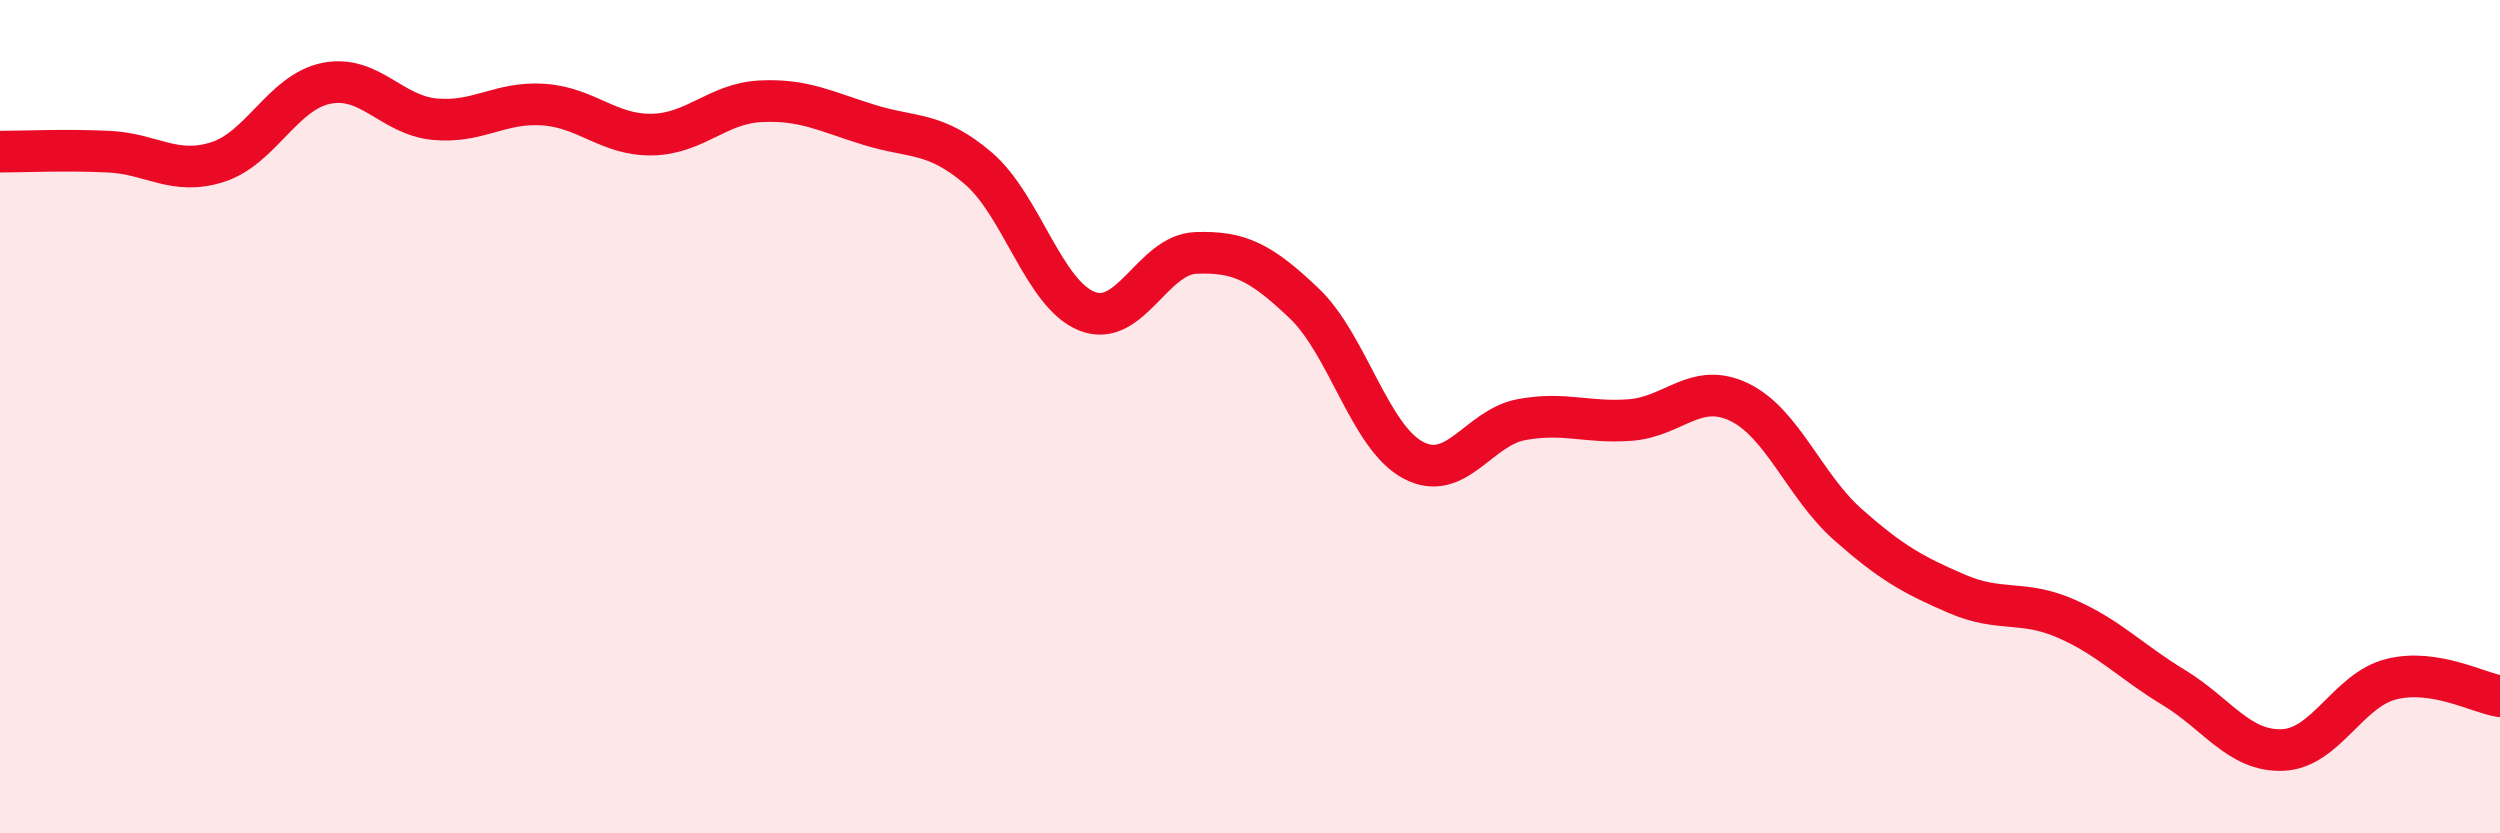
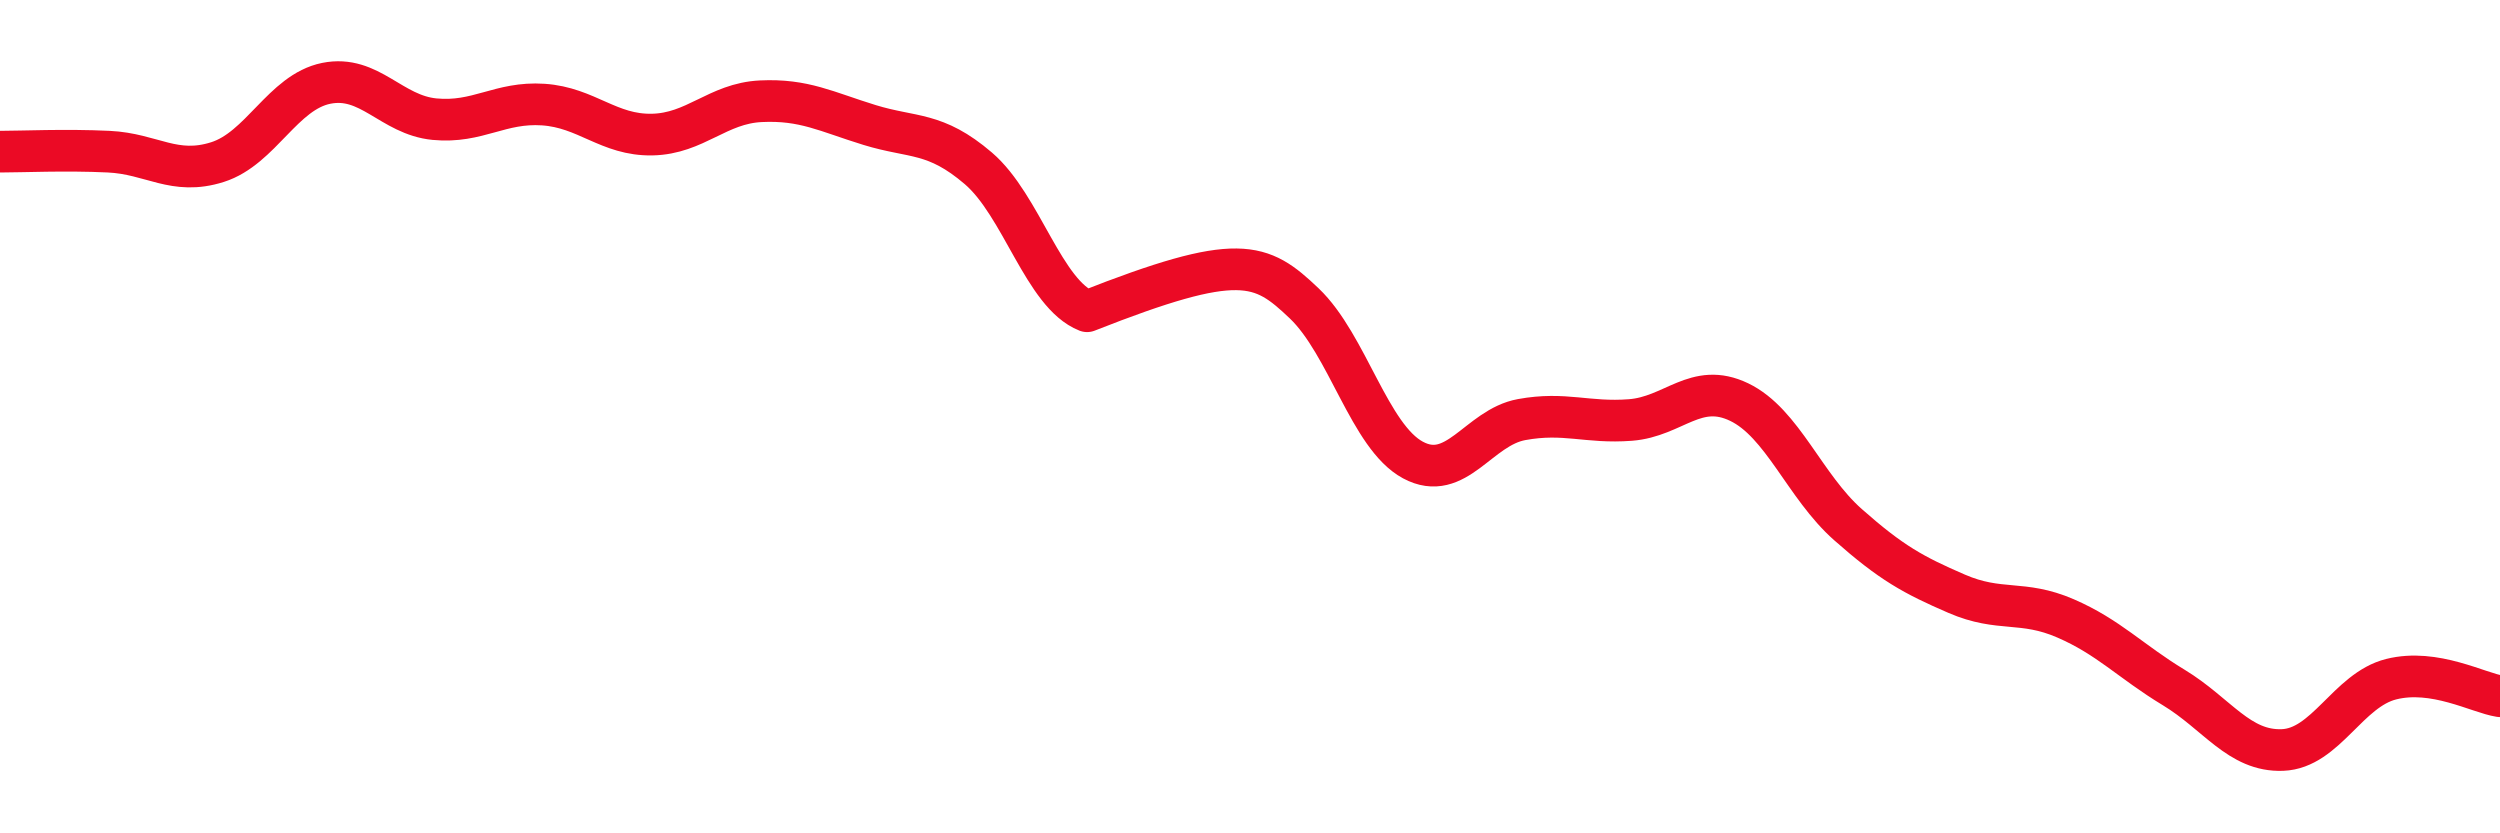
<svg xmlns="http://www.w3.org/2000/svg" width="60" height="20" viewBox="0 0 60 20">
-   <path d="M 0,3.64 C 0.52,3.64 1.57,3.59 2.61,3.64 C 3.65,3.69 4.18,4.22 5.22,3.89 C 6.26,3.56 6.79,2.21 7.83,2 C 8.87,1.79 9.39,2.76 10.43,2.86 C 11.47,2.96 12,2.44 13.04,2.51 C 14.08,2.58 14.61,3.25 15.65,3.23 C 16.69,3.21 17.22,2.48 18.26,2.43 C 19.3,2.38 19.83,2.68 20.87,3 C 21.91,3.32 22.44,3.15 23.48,4.04 C 24.52,4.93 25.05,7.06 26.09,7.47 C 27.13,7.88 27.66,6.11 28.7,6.07 C 29.74,6.03 30.26,6.29 31.3,7.28 C 32.34,8.27 32.87,10.48 33.91,11.04 C 34.95,11.6 35.48,10.26 36.52,10.07 C 37.56,9.88 38.09,10.16 39.13,10.08 C 40.17,10 40.7,9.15 41.74,9.65 C 42.78,10.15 43.31,11.67 44.35,12.59 C 45.39,13.51 45.92,13.8 46.96,14.25 C 48,14.7 48.53,14.39 49.57,14.84 C 50.61,15.29 51.13,15.87 52.17,16.5 C 53.21,17.13 53.74,18.04 54.78,18 C 55.82,17.96 56.35,16.56 57.39,16.3 C 58.43,16.04 59.48,16.63 60,16.71L60 20L0 20Z" fill="#EB0A25" opacity="0.1" stroke-linecap="round" stroke-linejoin="round" />
-   <path d="M 0,3.64 C 0.52,3.64 1.57,3.59 2.61,3.64 C 3.65,3.69 4.18,4.22 5.22,3.89 C 6.26,3.56 6.79,2.21 7.83,2 C 8.87,1.79 9.39,2.76 10.43,2.86 C 11.47,2.96 12,2.44 13.04,2.51 C 14.08,2.58 14.61,3.25 15.65,3.23 C 16.69,3.21 17.22,2.48 18.26,2.43 C 19.3,2.38 19.83,2.68 20.87,3 C 21.91,3.32 22.44,3.15 23.48,4.04 C 24.52,4.93 25.05,7.06 26.09,7.47 C 27.13,7.88 27.66,6.11 28.7,6.07 C 29.74,6.03 30.26,6.29 31.3,7.28 C 32.34,8.27 32.87,10.48 33.91,11.04 C 34.95,11.6 35.48,10.26 36.52,10.07 C 37.56,9.88 38.09,10.16 39.13,10.08 C 40.17,10 40.7,9.15 41.74,9.65 C 42.78,10.15 43.31,11.67 44.35,12.59 C 45.39,13.51 45.92,13.8 46.96,14.25 C 48,14.7 48.53,14.39 49.57,14.84 C 50.61,15.29 51.13,15.87 52.17,16.5 C 53.21,17.13 53.74,18.04 54.78,18 C 55.82,17.96 56.35,16.56 57.39,16.3 C 58.43,16.04 59.48,16.63 60,16.71" stroke="#EB0A25" stroke-width="1" fill="none" stroke-linecap="round" stroke-linejoin="round" />
+   <path d="M 0,3.64 C 0.52,3.64 1.57,3.59 2.61,3.64 C 3.65,3.69 4.18,4.22 5.22,3.89 C 6.26,3.56 6.79,2.21 7.83,2 C 8.87,1.79 9.39,2.76 10.43,2.86 C 11.47,2.96 12,2.44 13.04,2.51 C 14.08,2.58 14.61,3.25 15.65,3.23 C 16.69,3.21 17.22,2.48 18.26,2.43 C 19.3,2.38 19.83,2.68 20.87,3 C 21.91,3.32 22.44,3.15 23.48,4.04 C 24.52,4.93 25.05,7.06 26.09,7.47 C 29.74,6.03 30.26,6.29 31.3,7.28 C 32.34,8.27 32.87,10.48 33.91,11.04 C 34.95,11.6 35.48,10.26 36.52,10.07 C 37.56,9.88 38.09,10.16 39.13,10.08 C 40.17,10 40.7,9.15 41.74,9.65 C 42.78,10.15 43.31,11.67 44.35,12.59 C 45.39,13.51 45.92,13.8 46.96,14.25 C 48,14.7 48.53,14.39 49.57,14.84 C 50.61,15.29 51.13,15.87 52.17,16.5 C 53.21,17.13 53.74,18.04 54.78,18 C 55.82,17.96 56.35,16.56 57.39,16.3 C 58.43,16.04 59.48,16.63 60,16.71" stroke="#EB0A25" stroke-width="1" fill="none" stroke-linecap="round" stroke-linejoin="round" />
</svg>